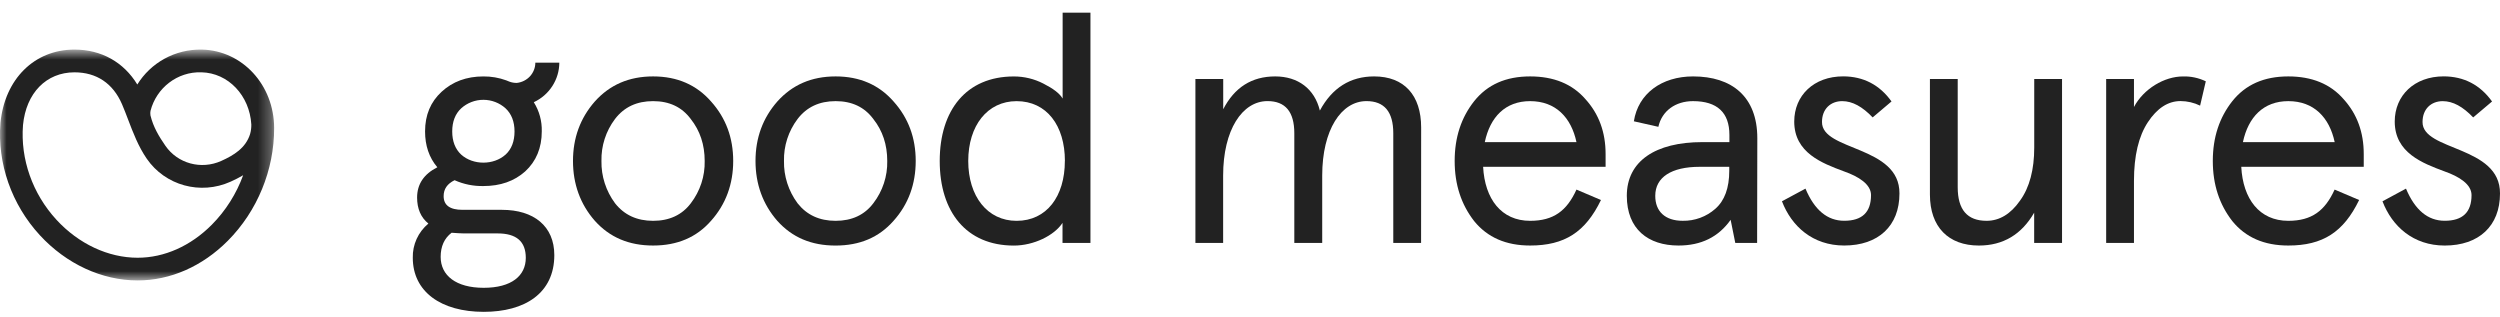
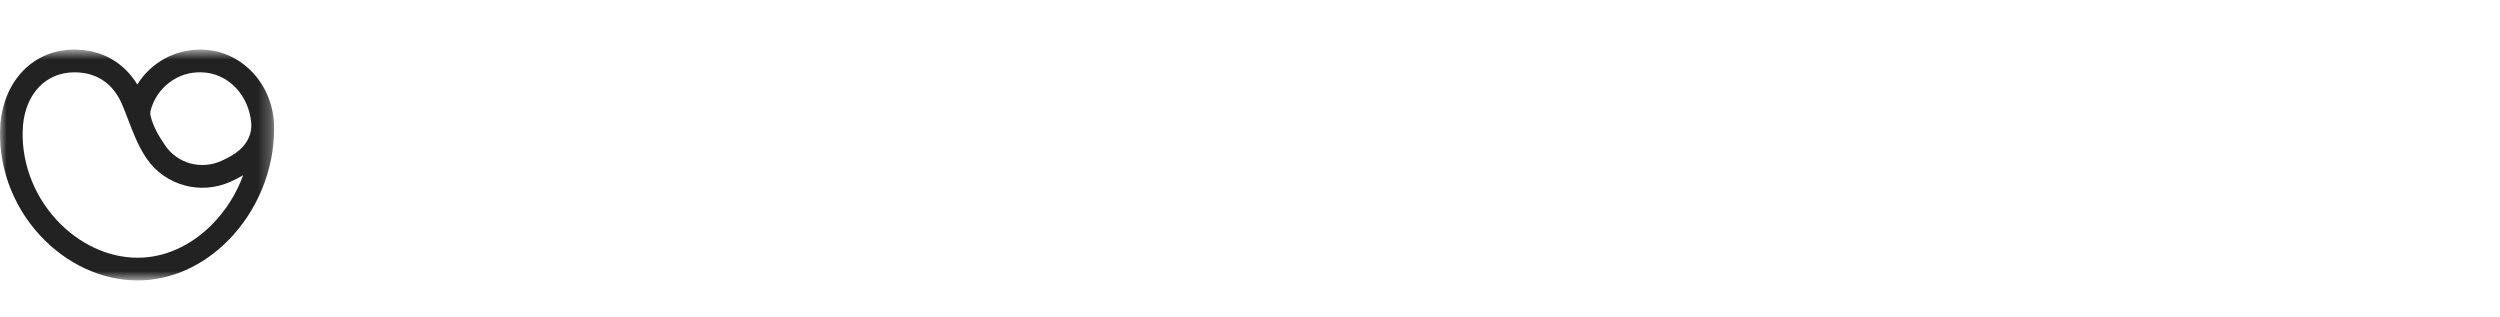
<svg xmlns="http://www.w3.org/2000/svg" width="189" height="24" viewBox="0 0 189 24" fill="none">
  <mask id="mask0_122_19306" style="mask-type:alpha" maskUnits="userSpaceOnUse" x="0" y="3" width="21" height="19">
    <path fill-rule="evenodd" clip-rule="evenodd" d="M0 3.748H20.725V21.201H0V3.748Z" fill="white" />
  </mask>
  <g mask="url(#mask0_122_19306)">
    <path fill-rule="evenodd" clip-rule="evenodd" d="M16.013 16.989C14.414 18.598 12.423 19.485 10.406 19.485C8.184 19.485 5.947 18.439 4.269 16.616C2.457 14.647 1.535 12.031 1.739 9.452C1.973 7.032 3.5 5.468 5.63 5.468C7.299 5.468 8.541 6.301 9.223 7.876C9.382 8.244 9.529 8.633 9.68 9.027C10.064 10.035 10.461 11.078 11.094 11.997C12.492 14.028 15.157 14.759 17.431 13.736C17.742 13.596 18.065 13.436 18.383 13.247C17.873 14.643 17.067 15.928 16.013 16.989ZM15.23 5.466C17.262 5.513 18.871 7.225 19 9.41C19.003 9.615 18.983 9.872 18.907 10.134C18.576 11.194 17.675 11.739 16.73 12.165C15.21 12.85 13.432 12.367 12.502 11.017C12.041 10.347 11.591 9.627 11.373 8.717C11.355 8.593 11.362 8.479 11.378 8.382C11.823 6.647 13.407 5.405 15.23 5.466ZM15.27 3.749C13.217 3.708 11.395 4.75 10.38 6.389C9.353 4.699 7.663 3.748 5.63 3.748C2.604 3.748 0.355 5.972 0.033 9.299C-0.209 12.369 0.876 15.46 3.011 17.78C5.012 19.954 7.707 21.201 10.406 21.201C12.88 21.201 15.302 20.136 17.225 18.201C19.457 15.955 20.733 12.848 20.725 9.676C20.718 6.424 18.321 3.82 15.27 3.749Z" fill="#222222" />
  </g>
  <g clip-path="url(#clip0_122_19306)">
    <path d="M107.434 18.366H105.332V10.075C105.332 8.454 104.657 7.644 103.305 7.644C101.404 7.644 99.959 9.807 99.959 13.274V18.365H97.85V10.073C97.85 8.453 97.174 7.643 95.823 7.643C93.921 7.643 92.469 9.806 92.469 13.273V18.364H90.373V5.973H92.475V8.26C93.326 6.612 94.629 5.777 96.403 5.777C98.129 5.777 99.38 6.711 99.782 8.359C100.707 6.643 102.083 5.777 103.885 5.777C106.163 5.777 107.439 7.207 107.439 9.637L107.434 18.366Z" fill="#222222" />
    <path d="M121.383 12.612H112.124C112.25 15.043 113.501 16.694 115.677 16.694C117.455 16.694 118.456 15.932 119.181 14.333L121.033 15.121C119.857 17.552 118.28 18.562 115.677 18.562C113.851 18.562 112.45 17.948 111.449 16.718C110.473 15.464 109.973 13.965 109.973 12.169C109.973 10.373 110.473 8.881 111.449 7.646C112.45 6.392 113.851 5.777 115.677 5.777C117.455 5.777 118.856 6.342 119.857 7.493C120.883 8.623 121.383 10 121.383 11.647V12.612ZM112.25 10.744H119.181C118.78 8.875 117.605 7.646 115.677 7.646C113.798 7.646 112.65 8.851 112.25 10.744Z" fill="#222222" />
    <path d="M132.838 18.365H131.187L130.836 16.619C129.911 17.922 128.609 18.562 126.891 18.562C124.612 18.562 122.987 17.333 122.987 14.801C122.987 12.169 125.17 10.744 128.692 10.744H130.743V10.202C130.743 8.506 129.818 7.646 127.991 7.646C126.665 7.646 125.64 8.383 125.372 9.587L123.52 9.17C123.844 7.079 125.621 5.777 127.998 5.777C130.927 5.777 132.853 7.301 132.853 10.449L132.838 18.365ZM127.208 16.692C128.12 16.709 129.004 16.384 129.681 15.783C130.382 15.168 130.733 14.209 130.732 12.905V12.611H128.491C126.363 12.611 125.138 13.399 125.138 14.8C125.132 15.979 125.883 16.692 127.208 16.692Z" fill="#222222" />
    <path d="M142.998 7.67L141.573 8.876C140.797 8.064 140.046 7.646 139.27 7.646C138.397 7.646 137.743 8.235 137.743 9.219C137.719 11.432 143.624 10.989 143.599 14.627C143.599 17.086 141.999 18.561 139.421 18.561C137.044 18.561 135.442 17.112 134.716 15.217L136.494 14.26C137.173 15.88 138.149 16.69 139.422 16.69C140.774 16.69 141.449 16.051 141.449 14.747C141.449 13.937 140.522 13.346 139.398 12.953C137.745 12.338 135.644 11.55 135.644 9.19C135.644 7.223 137.119 5.773 139.347 5.773C140.871 5.777 142.098 6.412 142.998 7.67Z" fill="#222222" />
    <path d="M145.902 5.972H148.003V14.161C148.003 15.857 148.731 16.693 150.185 16.693C151.16 16.693 152.011 16.177 152.713 15.169C153.44 14.168 153.788 12.808 153.788 11.166V5.972H155.89V18.366H153.783V16.078C152.833 17.727 151.432 18.563 149.605 18.563C147.303 18.563 145.902 17.162 145.902 14.703V5.972Z" fill="#222222" />
    <path d="M166.328 7.986C165.869 7.762 165.364 7.644 164.852 7.641C163.9 7.641 163.075 8.182 162.378 9.24C161.681 10.298 161.328 11.772 161.328 13.672V18.368H159.226V5.974H161.328V8.089C162.055 6.712 163.63 5.779 165.031 5.779C165.628 5.761 166.221 5.888 166.758 6.147L166.328 7.986Z" fill="#222222" />
    <path d="M178.699 12.612H169.44C169.565 15.043 170.816 16.694 172.994 16.694C174.771 16.694 175.771 15.932 176.497 14.333L178.35 15.121C177.173 17.552 175.597 18.562 172.994 18.562C171.167 18.562 169.766 17.948 168.765 16.718C167.789 15.464 167.288 13.965 167.288 12.169C167.288 10.373 167.789 8.881 168.765 7.646C169.766 6.392 171.167 5.777 172.994 5.777C174.771 5.777 176.172 6.342 177.173 7.493C178.198 8.623 178.699 10 178.699 11.647V12.612ZM169.565 10.744H176.502C176.102 8.875 174.925 7.646 172.998 7.646C171.119 7.646 169.967 8.851 169.565 10.744Z" fill="#222222" />
    <path d="M188.399 7.672L186.973 8.877C186.196 8.065 185.445 7.647 184.67 7.647C183.797 7.647 183.144 8.237 183.144 9.22C183.119 11.433 189.024 10.99 189 14.629C189 17.087 187.399 18.563 184.82 18.563C182.443 18.563 180.842 17.113 180.116 15.219L181.893 14.26C182.572 15.88 183.547 16.69 184.82 16.69C186.171 16.69 186.848 16.051 186.848 14.747C186.848 13.937 185.921 13.346 184.795 12.953C183.144 12.338 181.042 11.55 181.042 9.19C181.042 7.223 182.518 5.773 184.746 5.773C186.272 5.779 187.498 6.414 188.399 7.672Z" fill="#222222" />
-     <path d="M43.318 12.169C43.318 10.424 43.869 8.924 44.971 7.67C46.097 6.416 47.548 5.777 49.375 5.777C51.202 5.777 52.653 6.416 53.754 7.67C54.88 8.924 55.43 10.423 55.43 12.169C55.43 13.915 54.874 15.44 53.754 16.694C52.653 17.948 51.201 18.562 49.375 18.562C47.549 18.562 46.097 17.948 44.971 16.694C43.87 15.44 43.318 13.916 43.318 12.169ZM45.47 12.169C45.449 13.316 45.809 14.439 46.497 15.366C47.197 16.252 48.148 16.694 49.375 16.694C50.602 16.694 51.557 16.252 52.227 15.366C52.931 14.446 53.3 13.32 53.274 12.169C53.274 10.939 52.923 9.882 52.222 8.998C51.547 8.087 50.596 7.646 49.371 7.646C48.146 7.646 47.188 8.087 46.493 8.998C45.803 9.914 45.444 11.03 45.47 12.169Z" fill="#222222" />
-     <path d="M57.116 12.169C57.116 10.424 57.667 8.924 58.769 7.67C59.895 6.416 61.346 5.777 63.173 5.777C65 5.777 66.451 6.416 67.552 7.67C68.678 8.924 69.228 10.423 69.228 12.169C69.228 13.915 68.678 15.44 67.552 16.694C66.451 17.948 64.999 18.564 63.167 18.564C61.335 18.564 59.889 17.949 58.763 16.695C57.668 15.44 57.116 13.916 57.116 12.169ZM59.269 12.169C59.247 13.316 59.608 14.438 60.295 15.366C60.995 16.252 61.946 16.694 63.173 16.694C64.399 16.694 65.355 16.252 66.024 15.366C66.731 14.447 67.101 13.32 67.076 12.169C67.076 10.939 66.726 9.882 66.024 8.998C65.349 8.087 64.398 7.646 63.173 7.646C61.948 7.646 60.99 8.087 60.295 8.998C59.605 9.914 59.244 11.029 59.269 12.169Z" fill="#222222" />
    <path d="M78.88 6.319C79.608 6.688 80.105 7.056 80.335 7.45V0.958L82.438 0.958V18.368H80.326V16.85C79.701 17.809 78.144 18.565 76.649 18.565C73.045 18.565 71.043 16.009 71.043 12.172C71.043 8.335 73.045 5.78 76.649 5.78C77.426 5.779 78.192 5.964 78.88 6.319ZM80.507 12.17C80.507 9.491 79.131 7.647 76.854 7.647C74.651 7.647 73.199 9.491 73.199 12.17C73.199 14.85 74.654 16.695 76.854 16.695C79.126 16.695 80.503 14.848 80.503 12.17H80.507Z" fill="#222222" />
-     <path d="M42.285 4.739H40.472C40.471 5.119 40.327 5.484 40.069 5.767C39.81 6.049 39.455 6.227 39.071 6.269C38.878 6.271 38.686 6.238 38.506 6.17C38.431 6.137 38.361 6.106 38.276 6.077C37.722 5.874 37.135 5.773 36.544 5.778C35.266 5.778 34.216 6.173 33.388 6.935C32.56 7.697 32.135 8.683 32.135 9.937C32.135 10.996 32.435 11.907 33.062 12.646C32.035 13.164 31.533 13.933 31.533 14.934C31.533 15.77 31.809 16.435 32.386 16.902C32.005 17.22 31.701 17.616 31.497 18.064C31.294 18.512 31.194 18.998 31.207 19.489C31.207 22.048 33.337 23.575 36.57 23.575C39.676 23.575 41.906 22.171 41.906 19.286C41.906 17.094 40.352 15.863 37.948 15.863H34.968C34.016 15.863 33.539 15.518 33.539 14.828C33.539 14.287 33.814 13.893 34.366 13.623C35.05 13.93 35.796 14.081 36.548 14.065C37.827 14.065 38.88 13.696 39.705 12.958C40.533 12.194 40.958 11.185 40.958 9.929C40.979 9.153 40.77 8.388 40.355 7.727C40.931 7.458 41.417 7.035 41.758 6.506C42.099 5.977 42.282 5.365 42.285 4.739ZM34.137 17.596C34.514 17.62 34.814 17.646 35.064 17.646H37.62C39.049 17.646 39.75 18.261 39.75 19.493C39.75 20.847 38.672 21.758 36.568 21.758C34.465 21.758 33.314 20.821 33.314 19.421C33.314 18.629 33.589 18.015 34.14 17.596H34.137ZM38.221 11.687C37.319 12.499 35.767 12.499 34.865 11.687C34.414 11.268 34.188 10.678 34.188 9.939C34.188 9.199 34.414 8.61 34.865 8.191C35.322 7.777 35.921 7.546 36.543 7.546C37.165 7.546 37.764 7.777 38.221 8.191C38.672 8.61 38.898 9.201 38.898 9.939C38.898 10.676 38.675 11.272 38.224 11.687H38.221Z" fill="#222222" />
  </g>
  <defs>
    <clipPath id="clip0_122_19306">
-       <rect width="157.791" height="22.621" fill="white" transform="translate(31.208 0.957)" />
-     </clipPath>
+       </clipPath>
  </defs>
</svg>